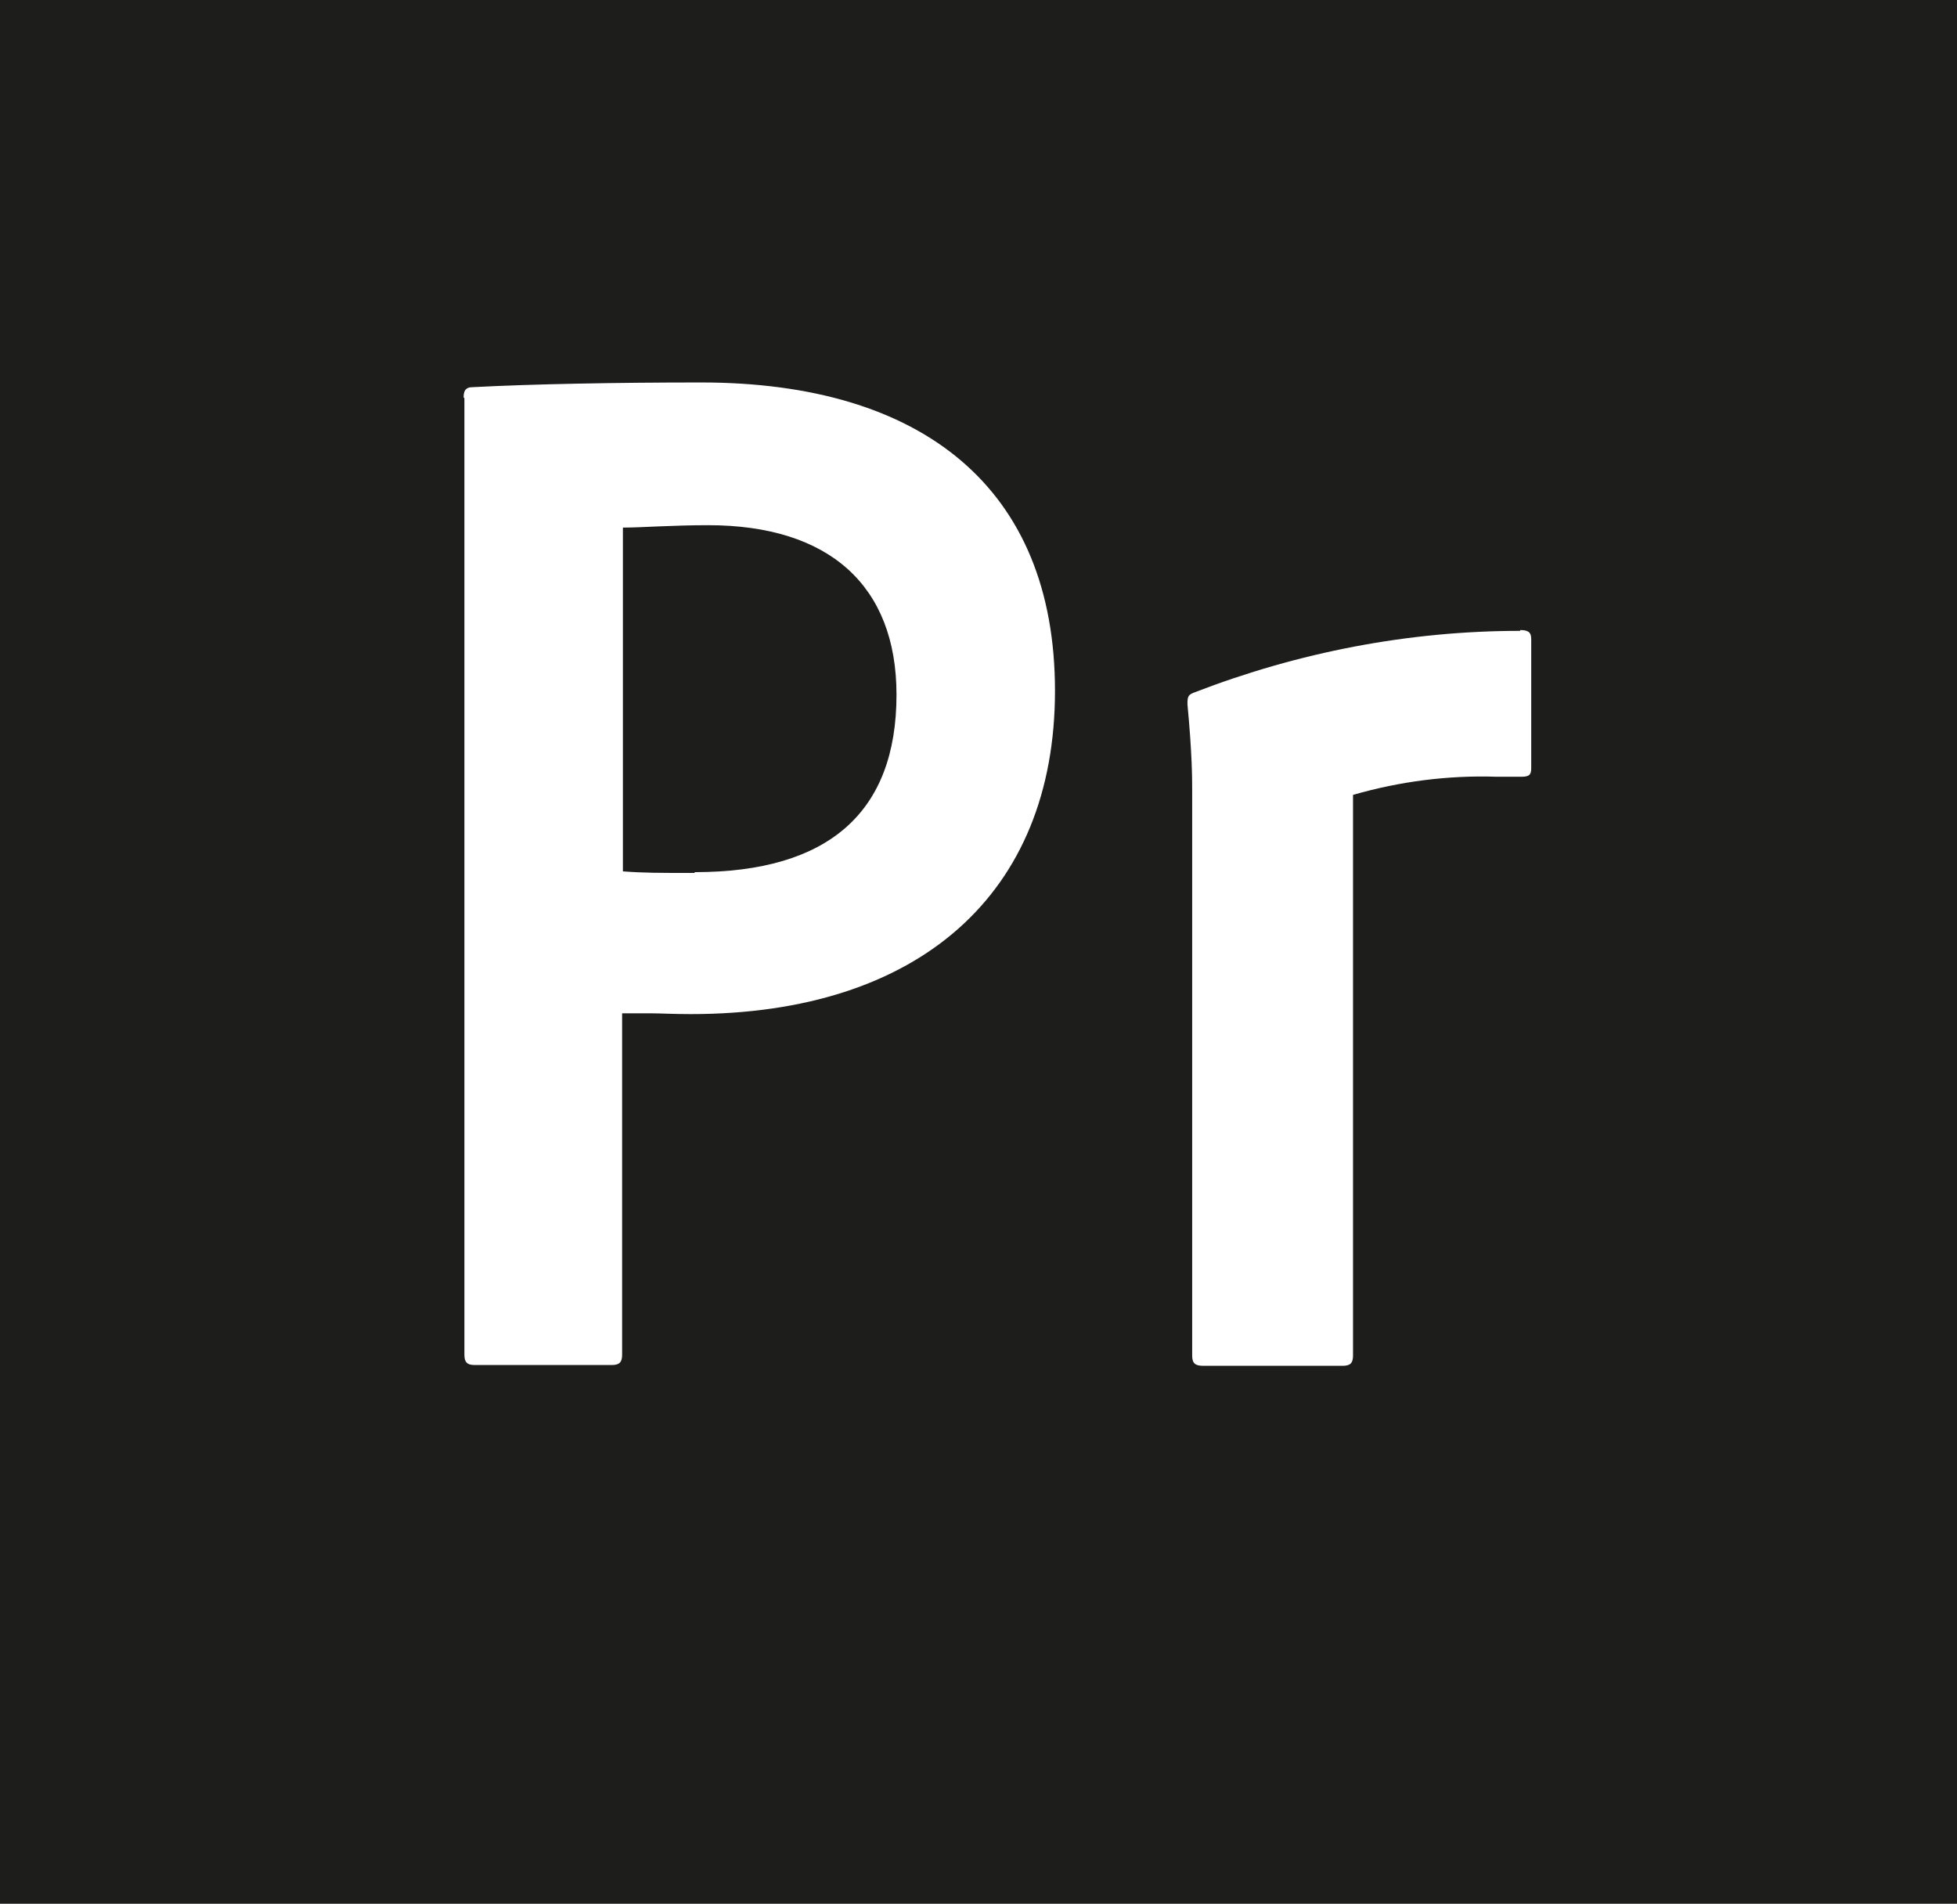
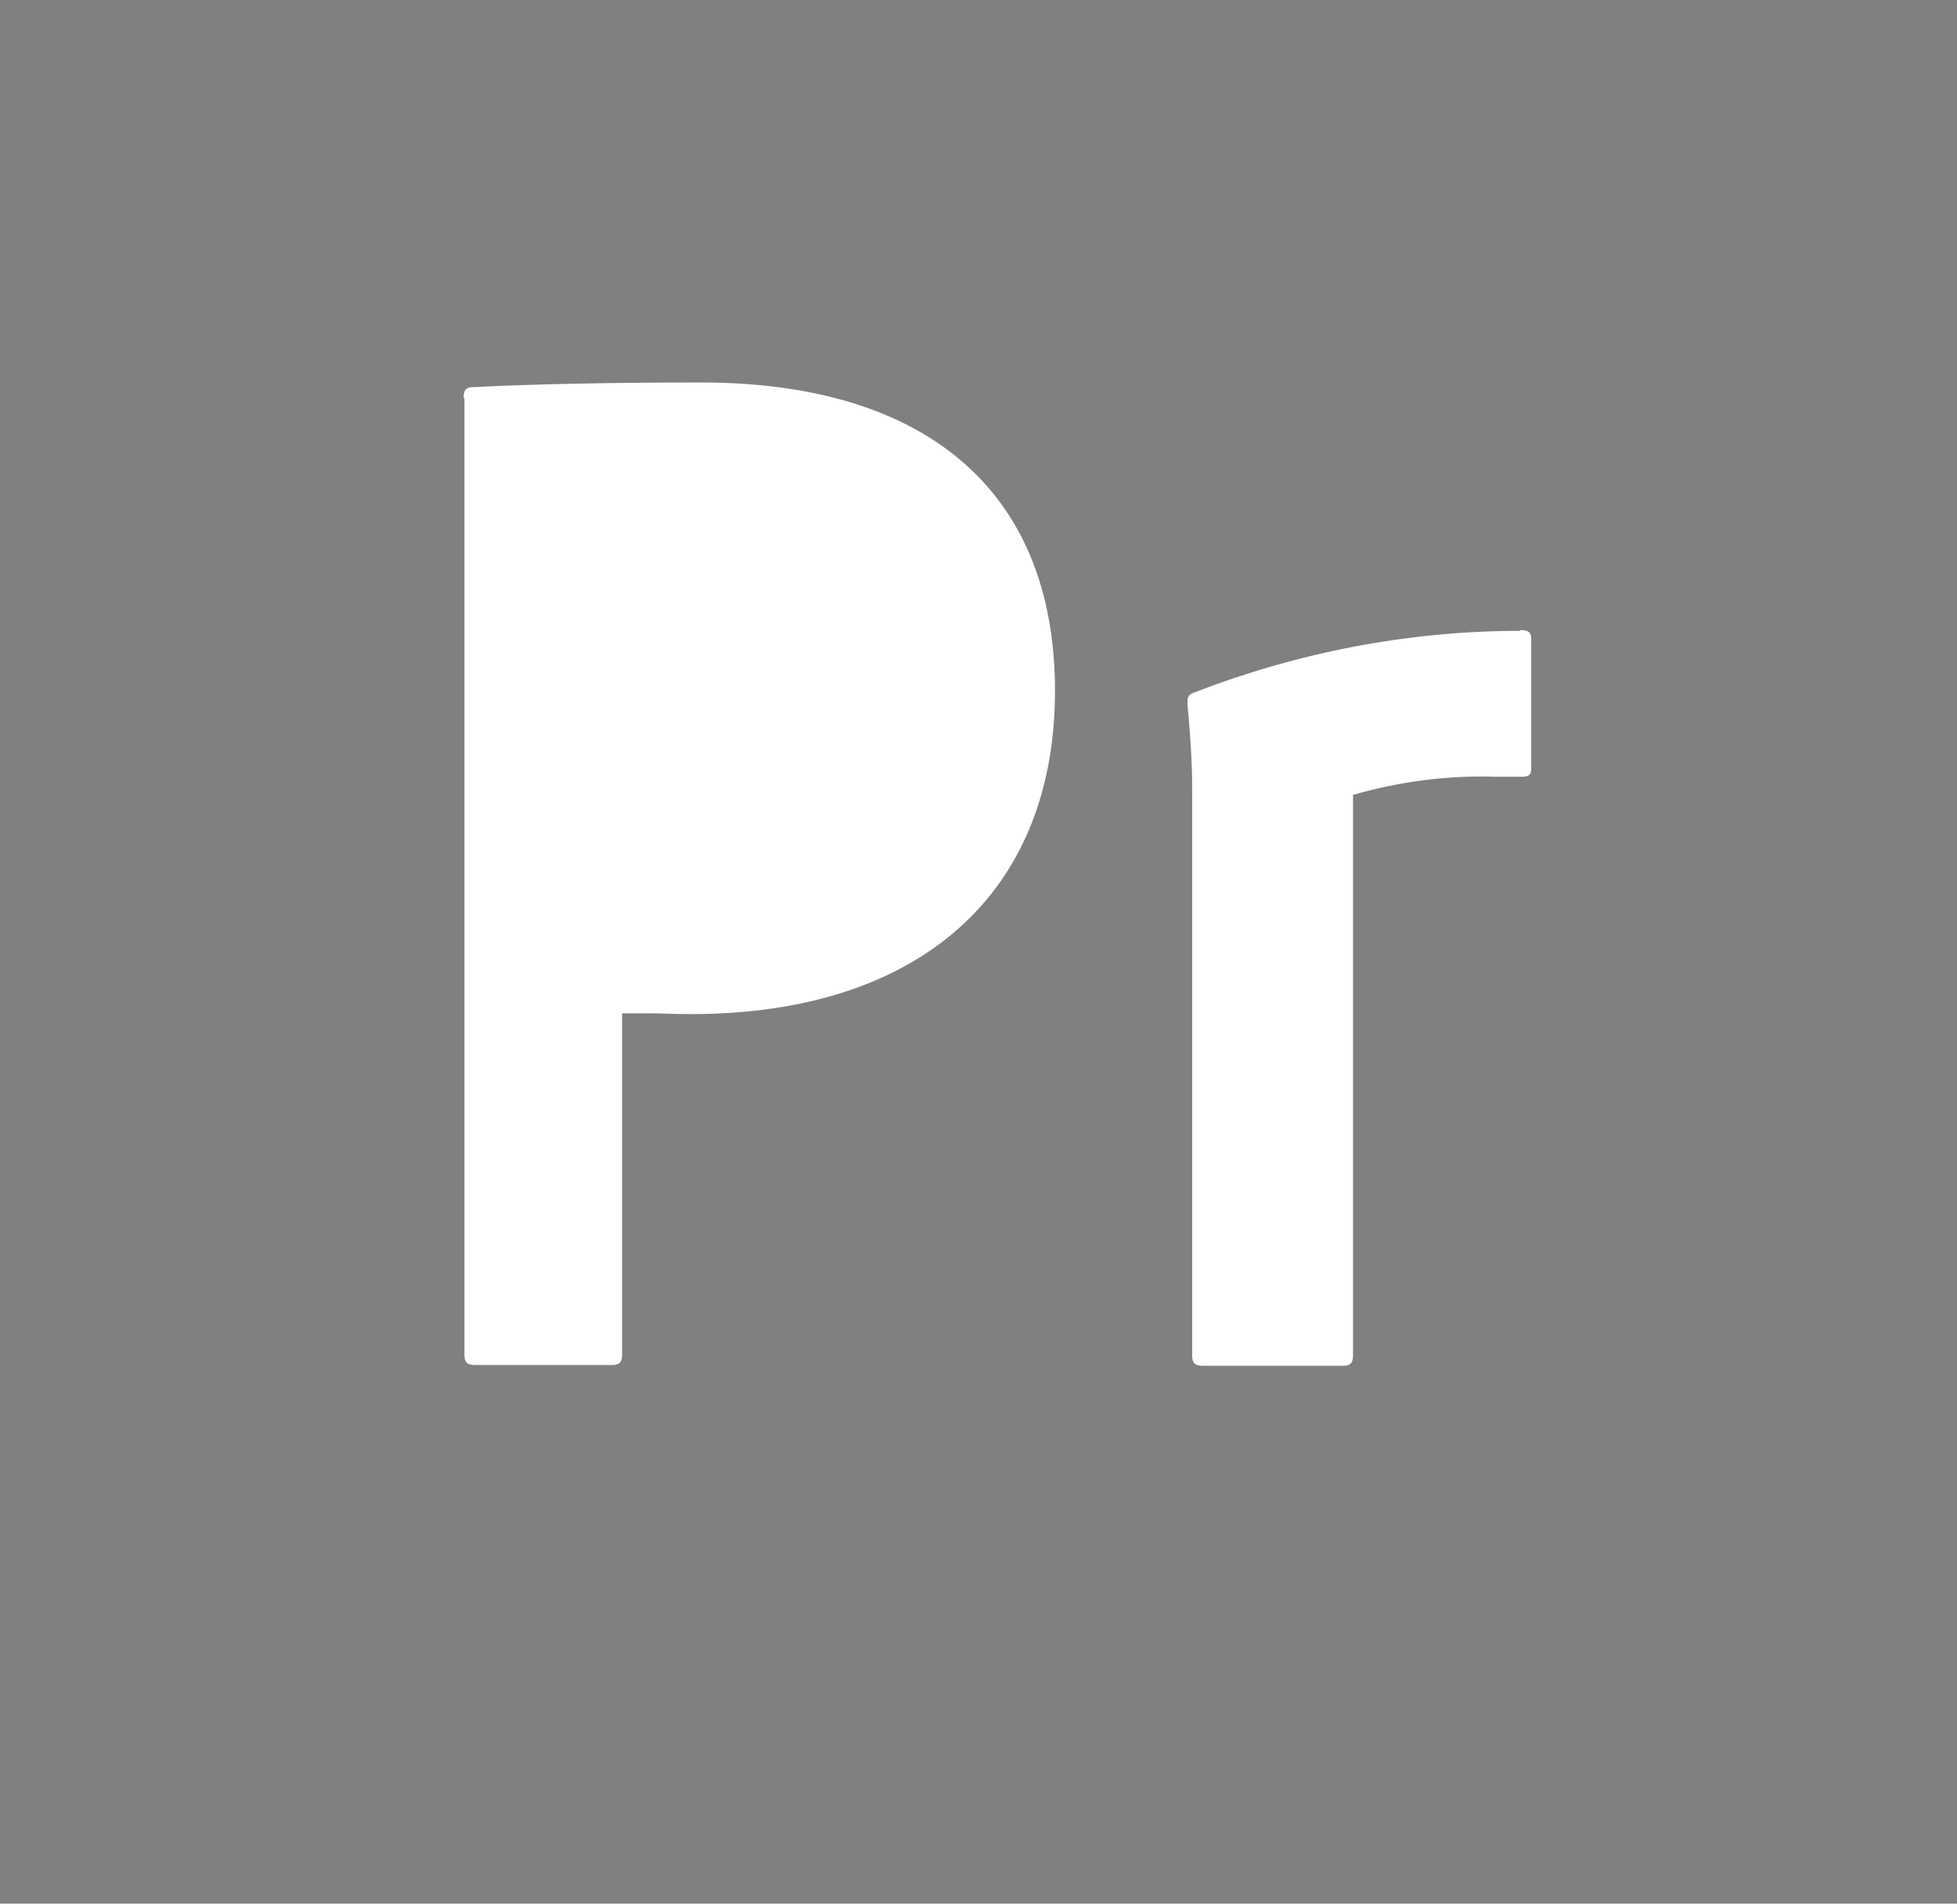
<svg xmlns="http://www.w3.org/2000/svg" id="Layer_2" viewBox="0 0 24.82 24.14">
  <rect x="0" y="0" width="24.82" height="24.14" fill="#808080" stroke="none" />
  <defs>
    <style>.cls-1{fill:#fff;}.cls-2{fill:#1d1d1b;}</style>
  </defs>
  <g id="Camada_1">
    <g>
-       <polygon class="cls-2" points="24.82 24.14 0 24.14 0 0 24.82 0 24.82 24.14 24.82 24.14" />
      <path class="cls-1" d="M19.28,8c-1.41,0-2.81,.27-4.13,.78-.08,.03-.09,.05-.09,.15,.06,.63,.06,.95,.06,1.09v7.17c0,.1,.04,.13,.14,.13h1.77c.1,0,.13-.04,.13-.13v-7.11c.59-.17,1.2-.25,1.82-.23,.11,0,.22,0,.32,0,.1,0,.12-.03,.12-.11v-1.64c0-.09-.05-.11-.14-.11h0Z" />
      <path class="cls-1" d="M5.89,5.05v12.13c0,.1,.04,.13,.13,.13h1.74c.1,0,.13-.04,.13-.13v-4.33c.13,0,.23,0,.36,0h0c.13,0,.28,.01,.51,.01,2.9,0,4.62-1.53,4.62-4.1s-1.68-3.91-4.49-3.91c-1.06,0-2.15,.02-2.9,.06-.1,0-.11,.07-.11,.13h0Z" />
-       <path class="cls-2" d="M8.81,11.07c-.45,0-.65,0-.91-.02V6.69h.04c.18,0,.6-.03,1.04-.03,1.54,0,2.39,.77,2.39,2.15,0,1.49-.86,2.25-2.56,2.25h0Z" />
    </g>
  </g>
</svg>